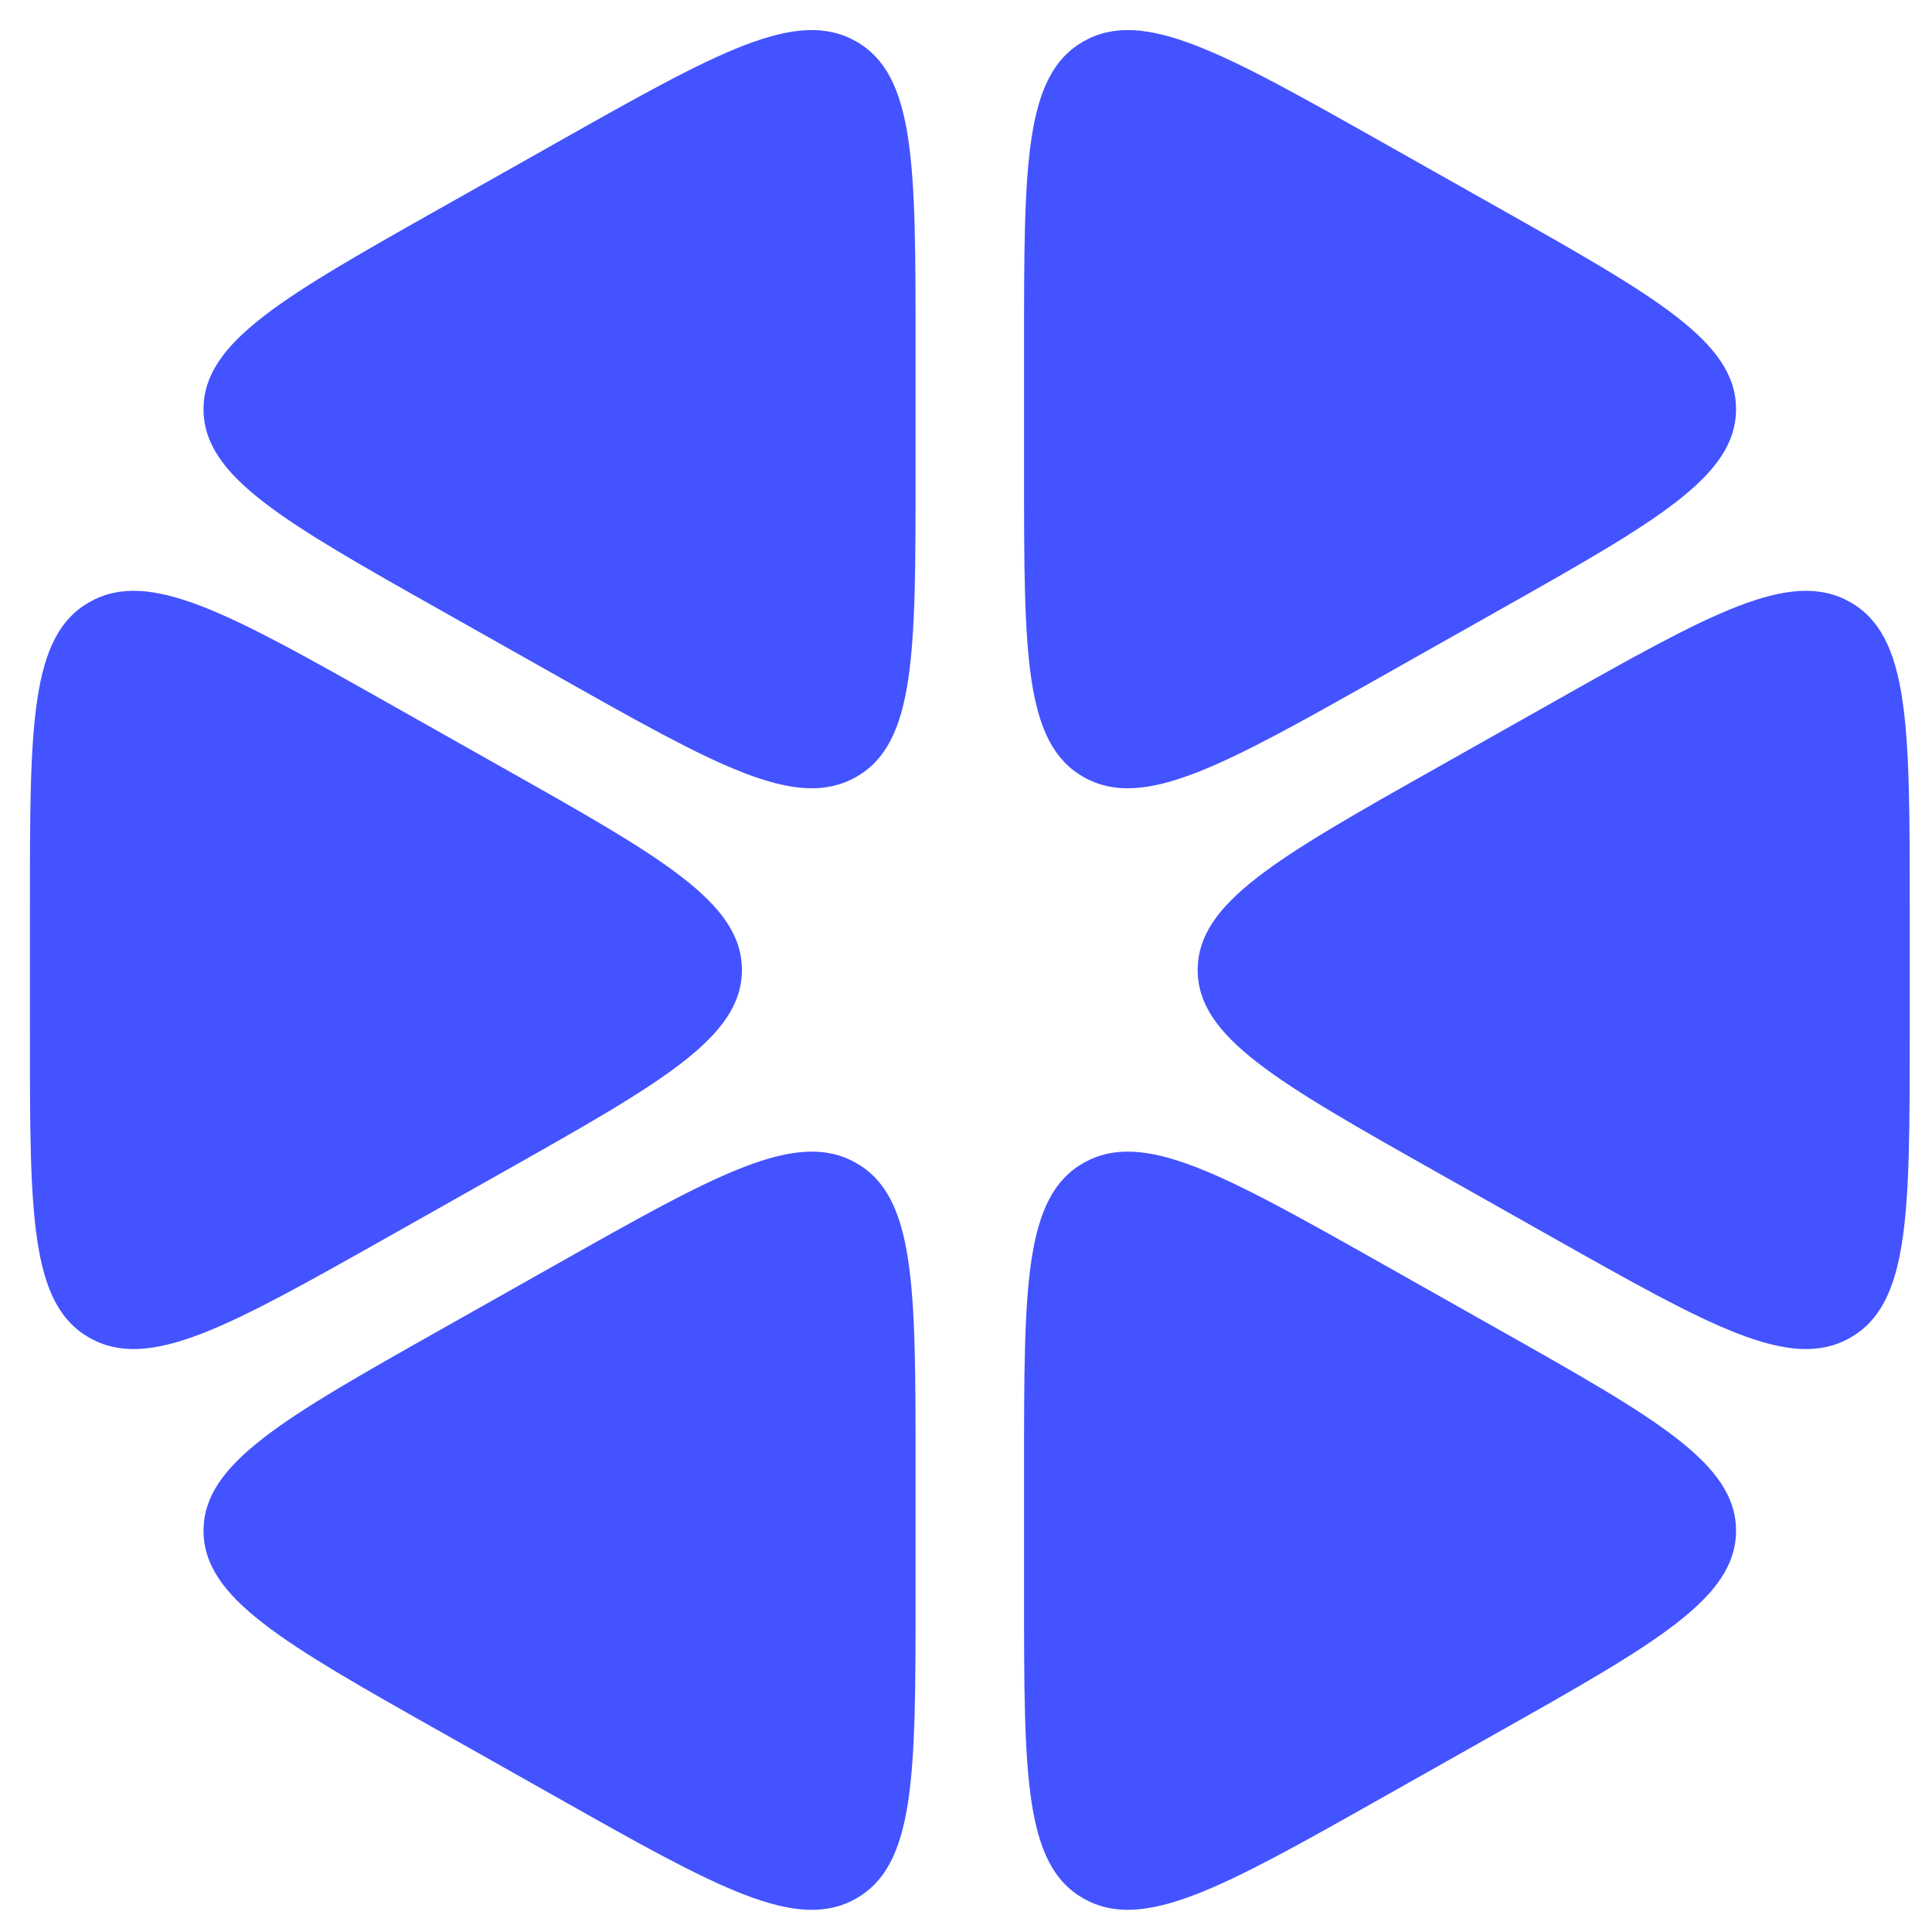
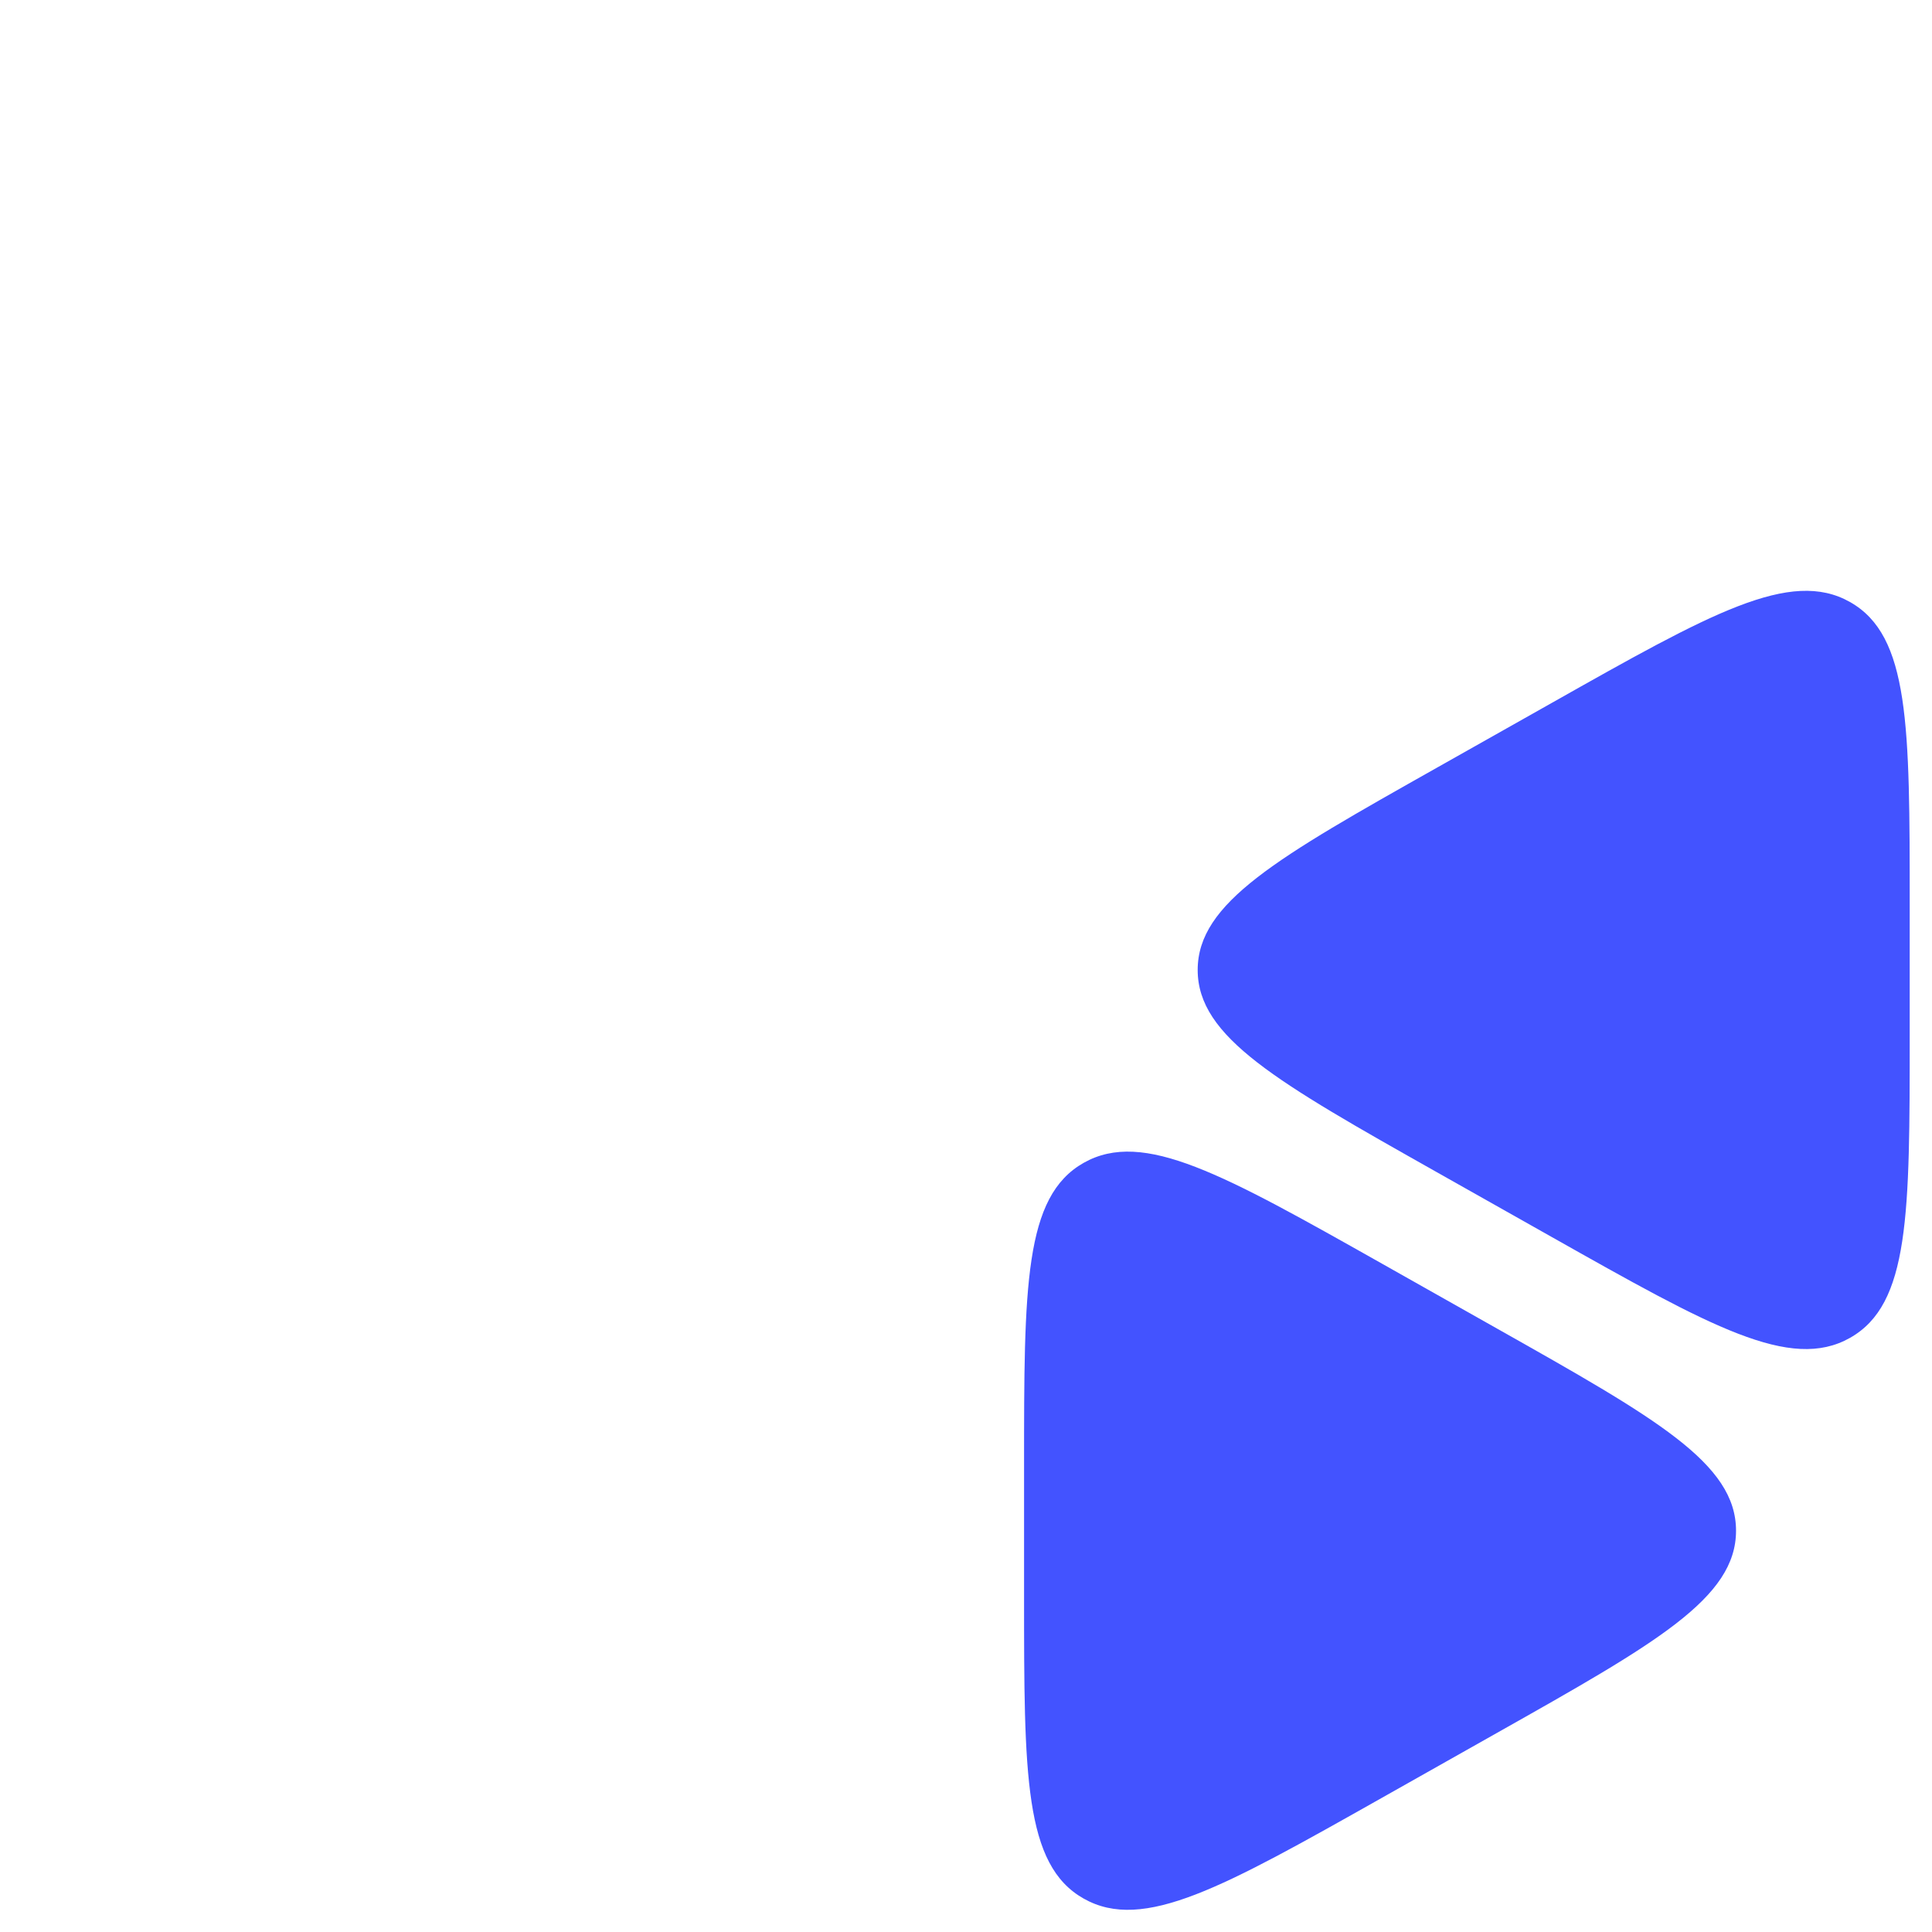
<svg xmlns="http://www.w3.org/2000/svg" width="37" height="37" viewBox="0 0 37 37" fill="none">
-   <path d="M17.534 6.593C17.534 3.154 17.534 1.435 16.39 0.79C15.247 0.145 13.723 1.005 10.675 2.724L8.471 3.967C5.422 5.687 3.898 6.547 3.898 7.836C3.898 9.126 5.422 9.986 8.471 11.705L10.675 12.948C13.723 14.668 15.247 15.527 16.39 14.883C17.534 14.238 17.534 12.518 17.534 9.079V6.593Z" fill="#4353FF" />
-   <path d="M7.432 13.464C4.383 11.744 2.859 10.884 1.716 11.529C0.573 12.174 0.573 13.894 0.573 17.333V19.819C0.573 23.258 0.573 24.977 1.716 25.622C2.859 26.267 4.383 25.407 7.432 23.688L9.635 22.445C12.684 20.725 14.208 19.865 14.208 18.576C14.208 17.286 12.684 16.426 9.635 14.707L7.432 13.464Z" fill="#4353FF" />
-   <path d="M8.471 25.446C5.422 27.166 3.898 28.026 3.898 29.315C3.898 30.605 5.422 31.465 8.471 33.184L10.675 34.427C13.723 36.147 15.247 37.006 16.39 36.362C17.534 35.717 17.534 33.997 17.534 30.558V28.072C17.534 24.633 17.534 22.913 16.39 22.269C15.247 21.624 13.723 22.484 10.675 24.203L8.471 25.446Z" fill="#4353FF" />
  <path d="M19.612 30.558C19.612 33.997 19.612 35.717 20.755 36.361C21.898 37.006 23.422 36.147 26.471 34.427L28.674 33.184C31.723 31.465 33.247 30.605 33.247 29.315C33.247 28.026 31.723 27.166 28.674 25.446L26.471 24.203C23.422 22.484 21.898 21.624 20.755 22.269C19.612 22.914 19.612 24.633 19.612 28.072V30.558Z" fill="#4353FF" />
  <path d="M29.714 23.688C32.762 25.407 34.286 26.267 35.429 25.622C36.573 24.977 36.573 23.258 36.573 19.819V17.333C36.573 13.894 36.573 12.174 35.429 11.529C34.286 10.884 32.762 11.744 29.714 13.464L27.51 14.707C24.462 16.426 22.937 17.286 22.937 18.576C22.937 19.865 24.462 20.725 27.51 22.445L29.714 23.688Z" fill="#4353FF" />
-   <path d="M28.674 11.705C31.723 9.986 33.247 9.126 33.247 7.836C33.247 6.547 31.723 5.687 28.674 3.967L26.471 2.724C23.422 1.005 21.898 0.145 20.755 0.79C19.612 1.435 19.612 3.154 19.612 6.593V9.079C19.612 12.518 19.612 14.238 20.755 14.883C21.898 15.527 23.422 14.668 26.471 12.948L28.674 11.705Z" fill="#4353FF" />
</svg>